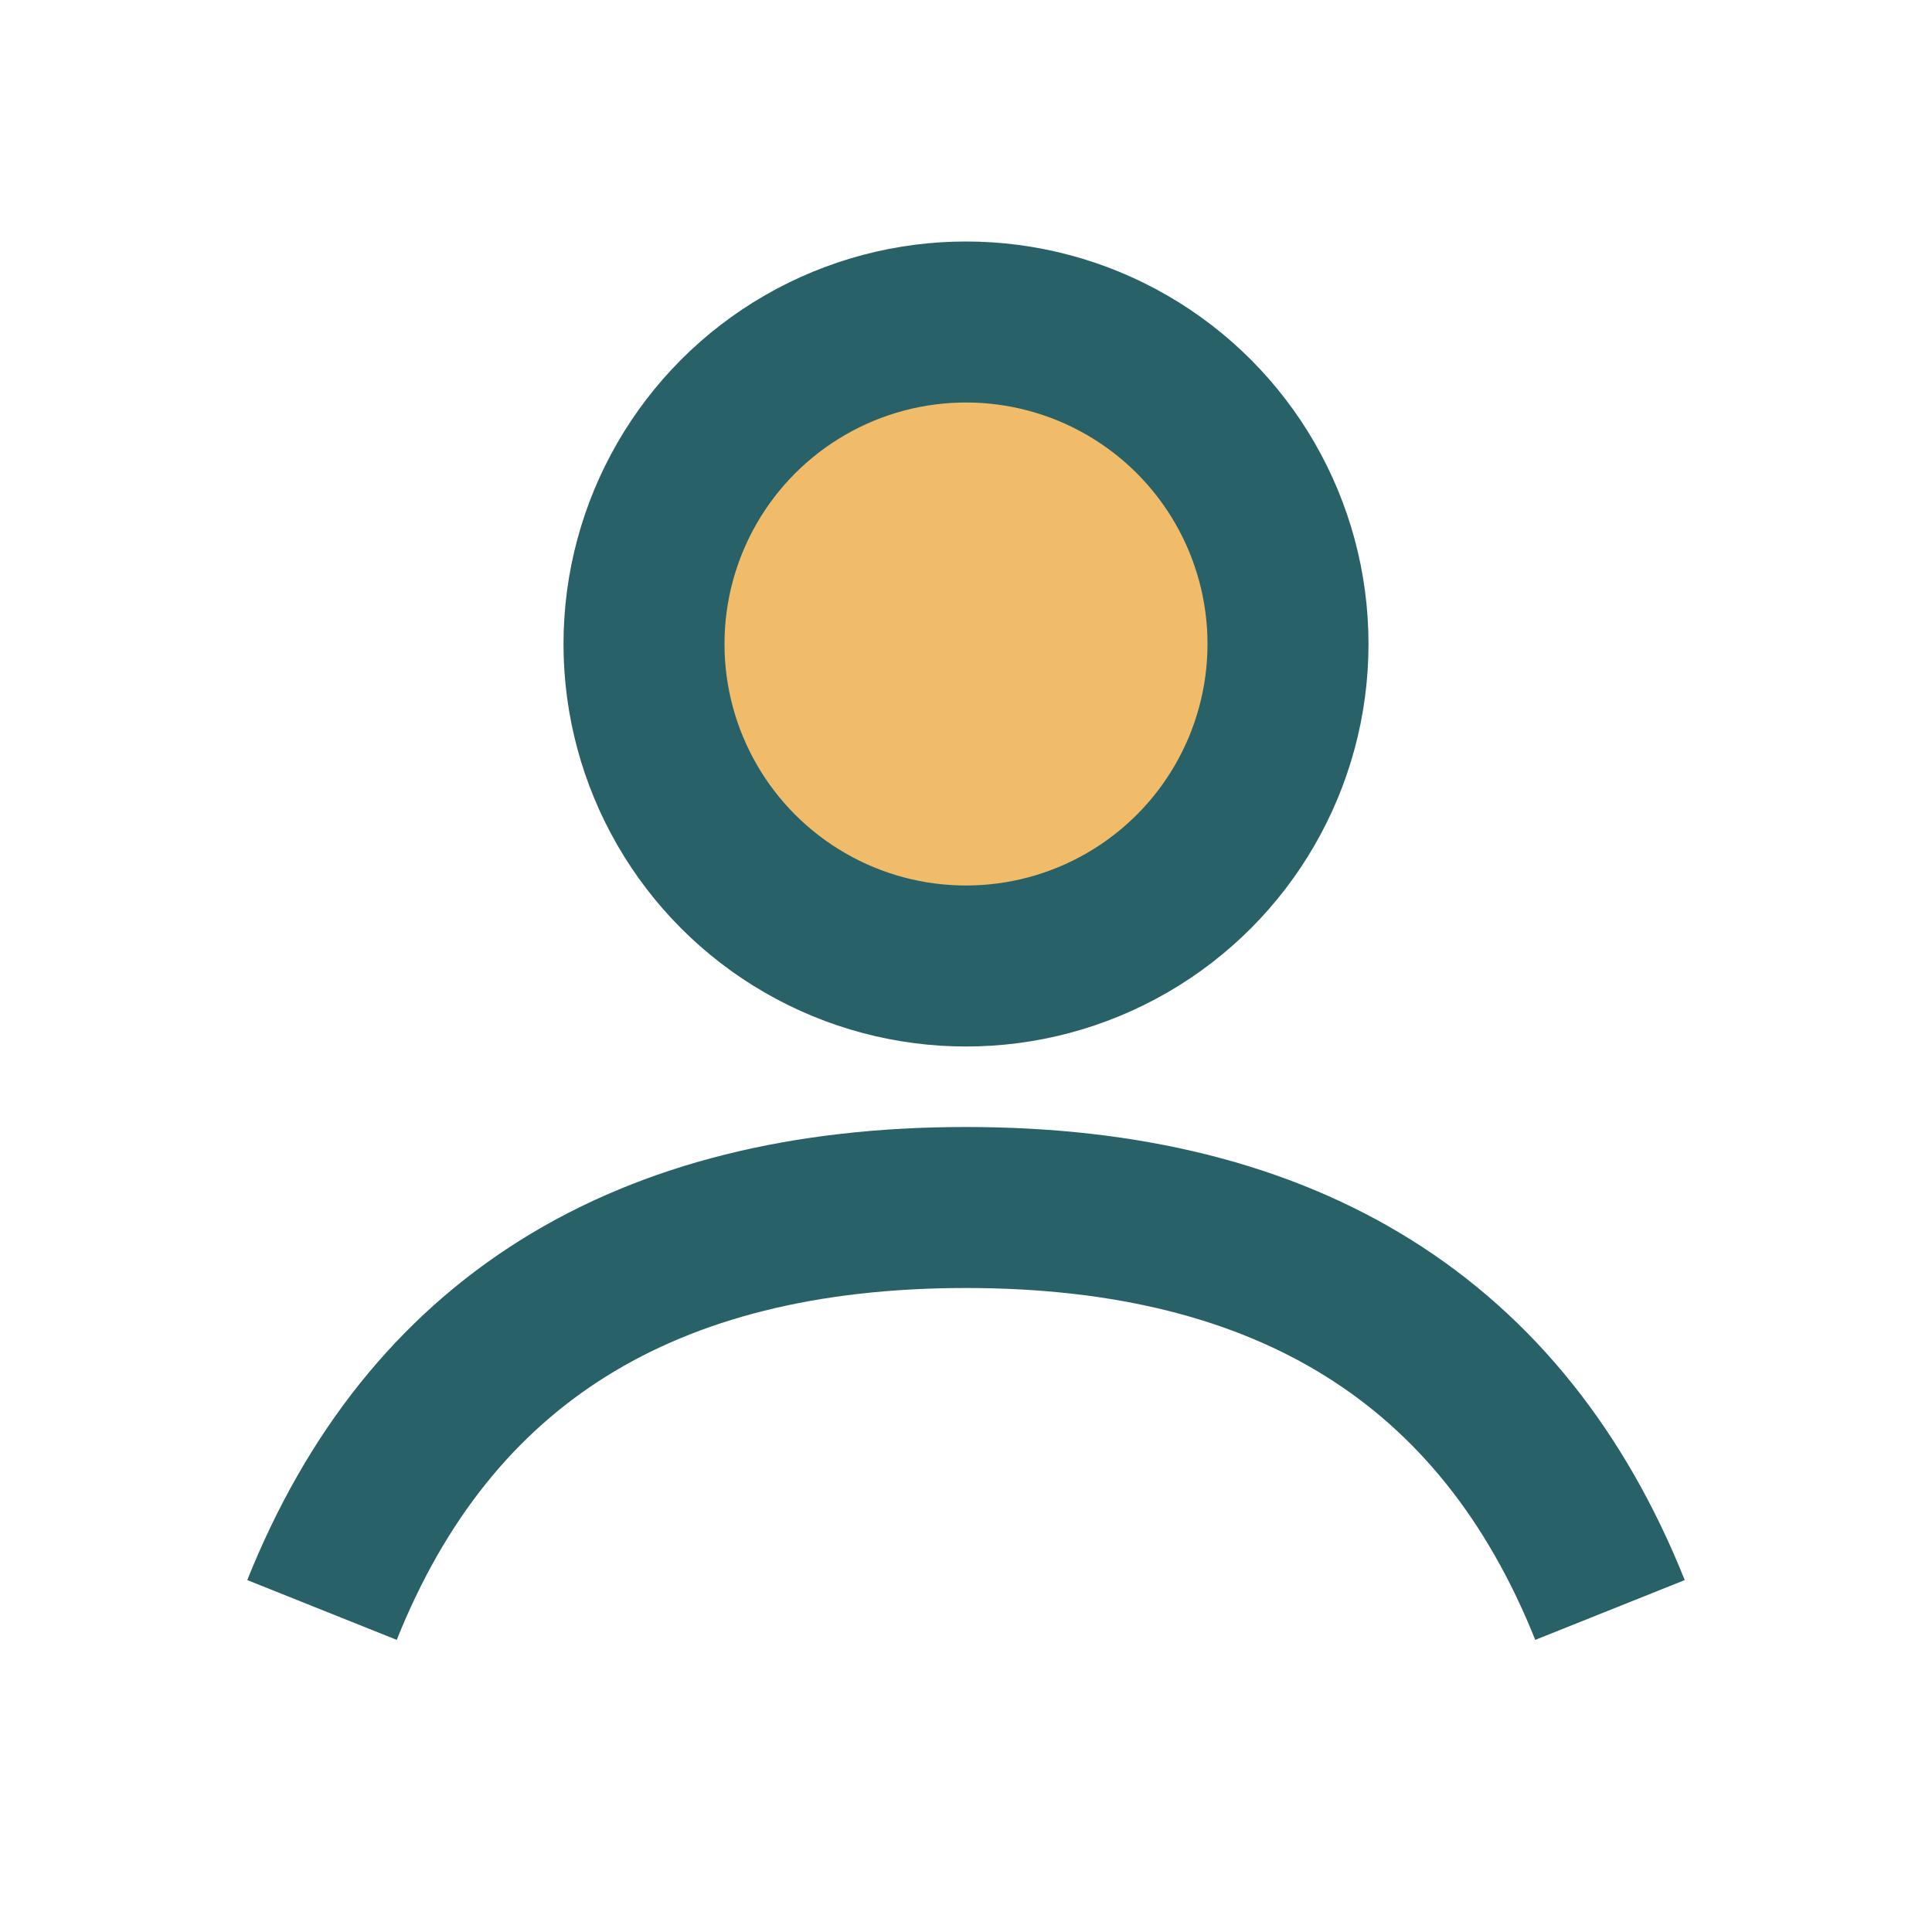
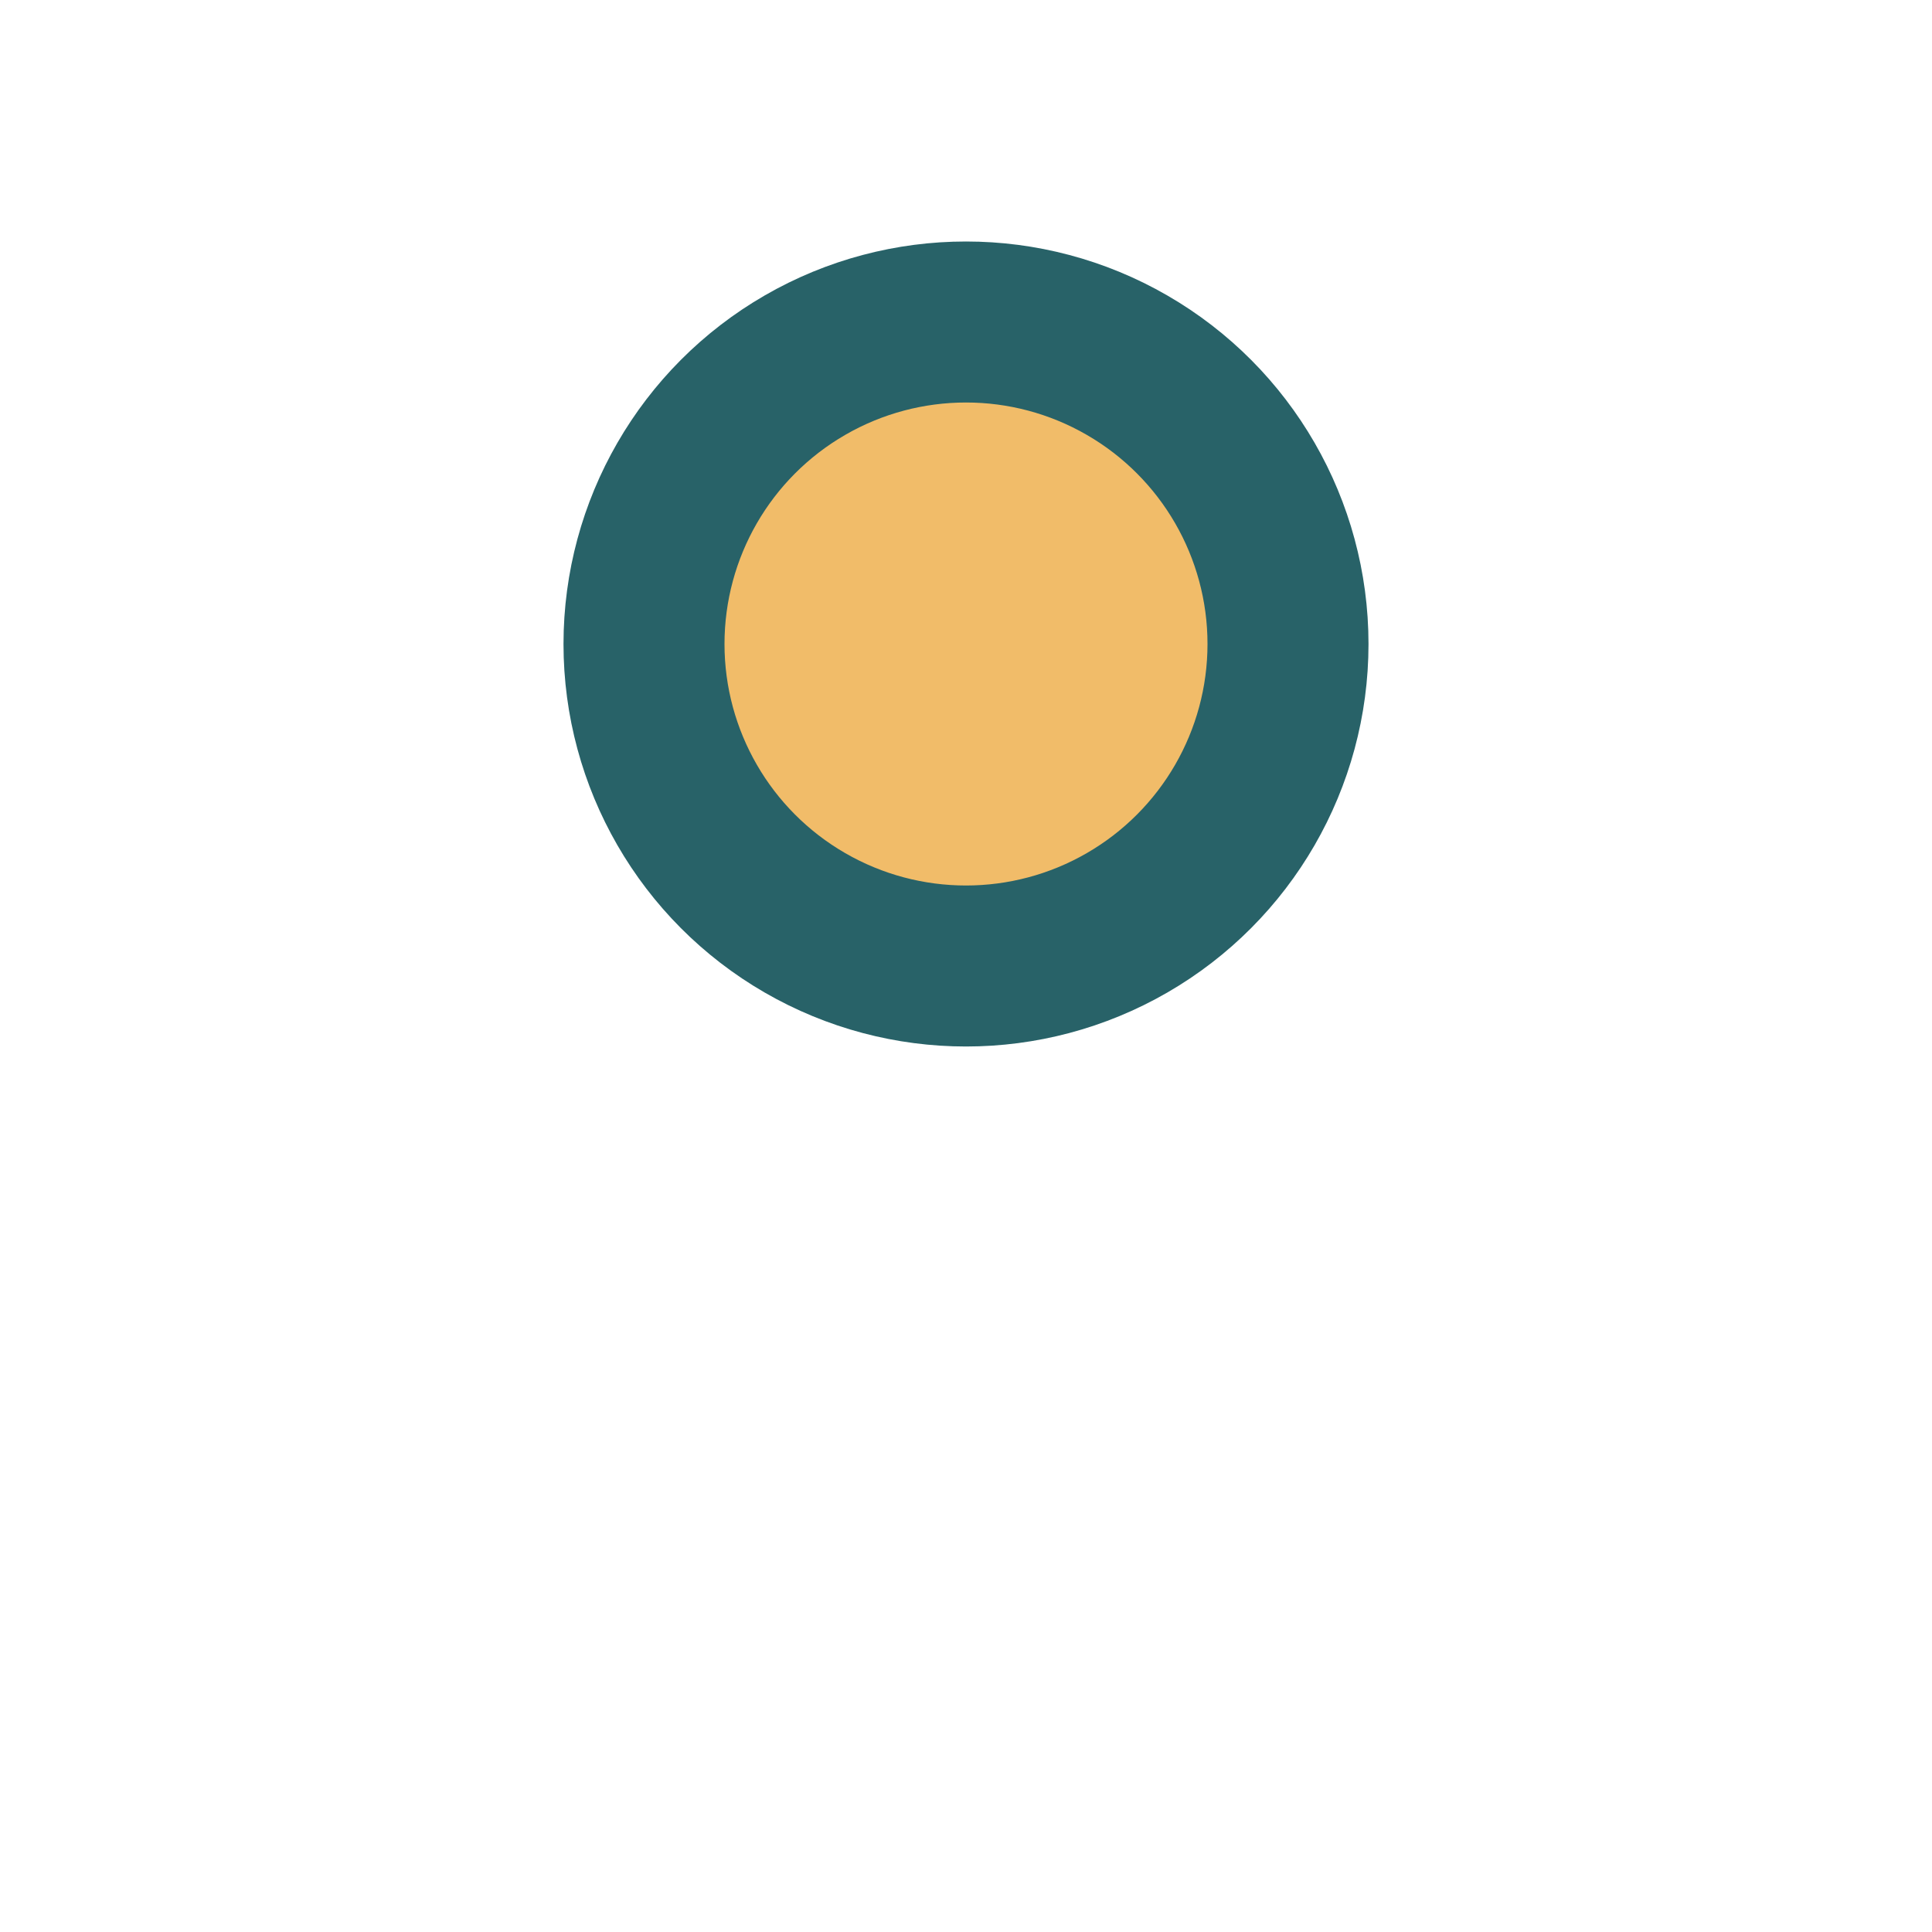
<svg xmlns="http://www.w3.org/2000/svg" width="24" height="24" viewBox="0 0 24 24">
  <circle cx="12" cy="8" r="4" fill="#F1BC69" stroke="#286268" stroke-width="2" />
-   <path d="M4 20q2-5 8-5t8 5" fill="none" stroke="#286268" stroke-width="2" />
</svg>